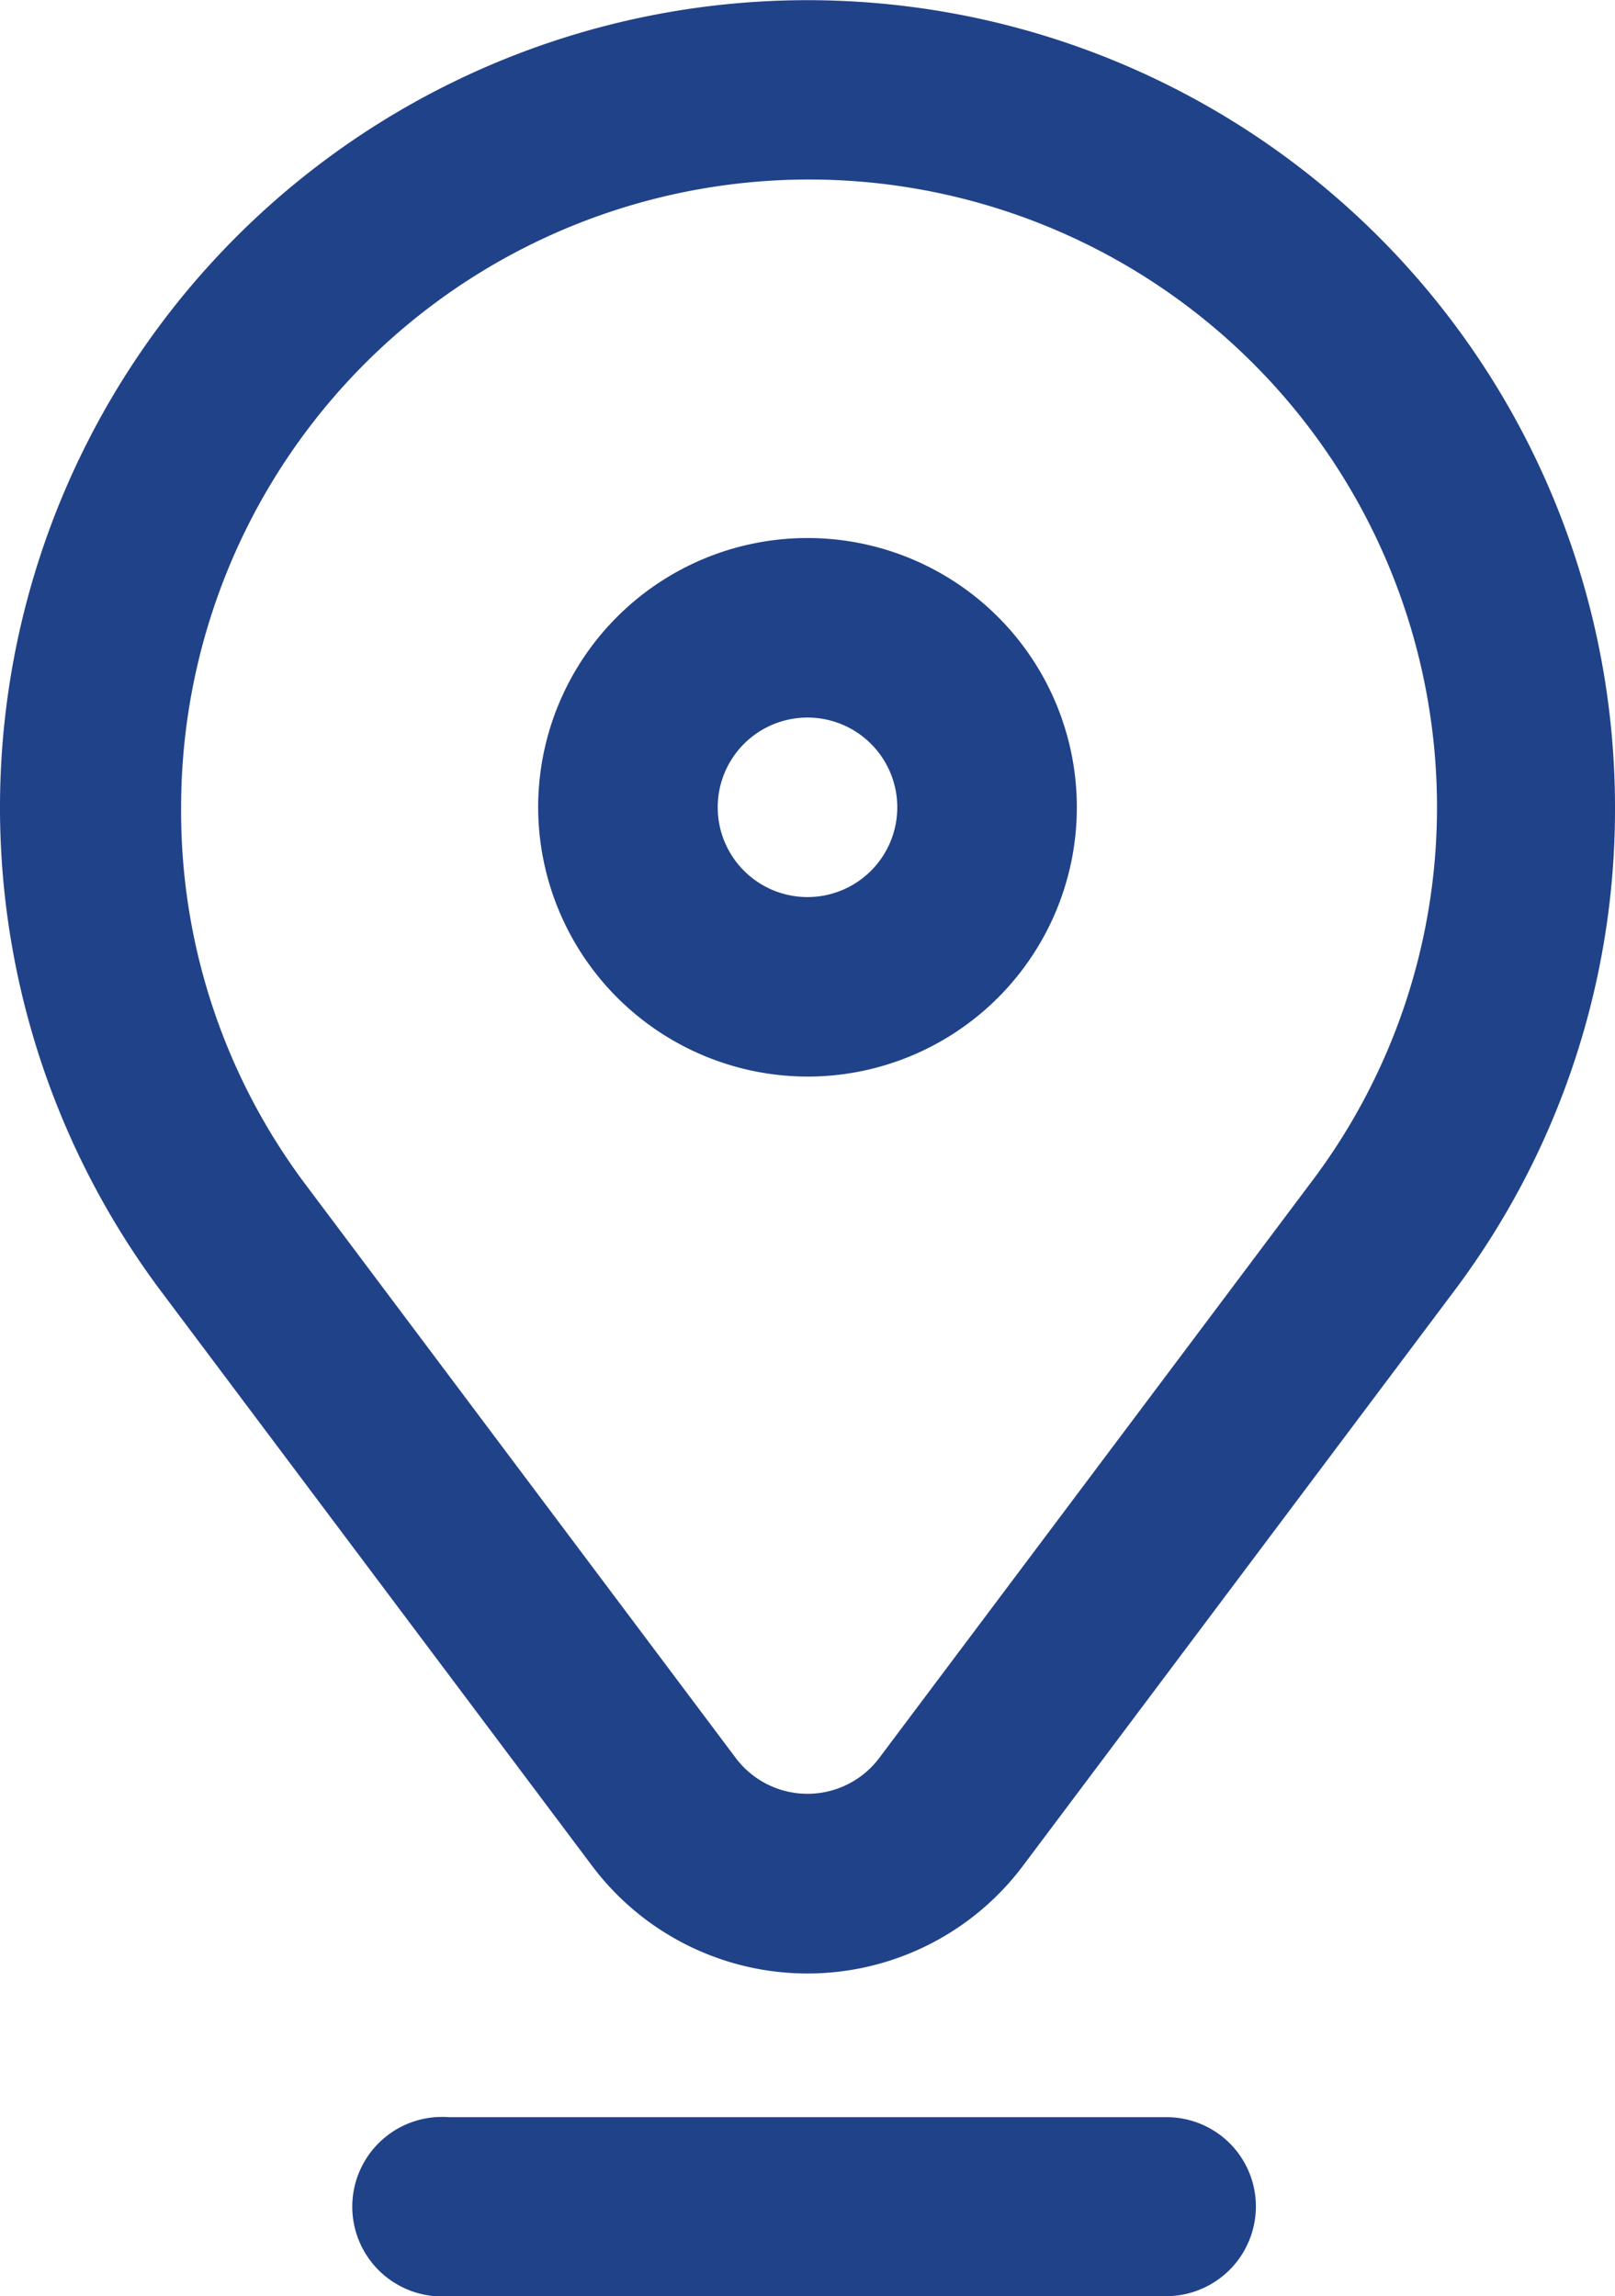
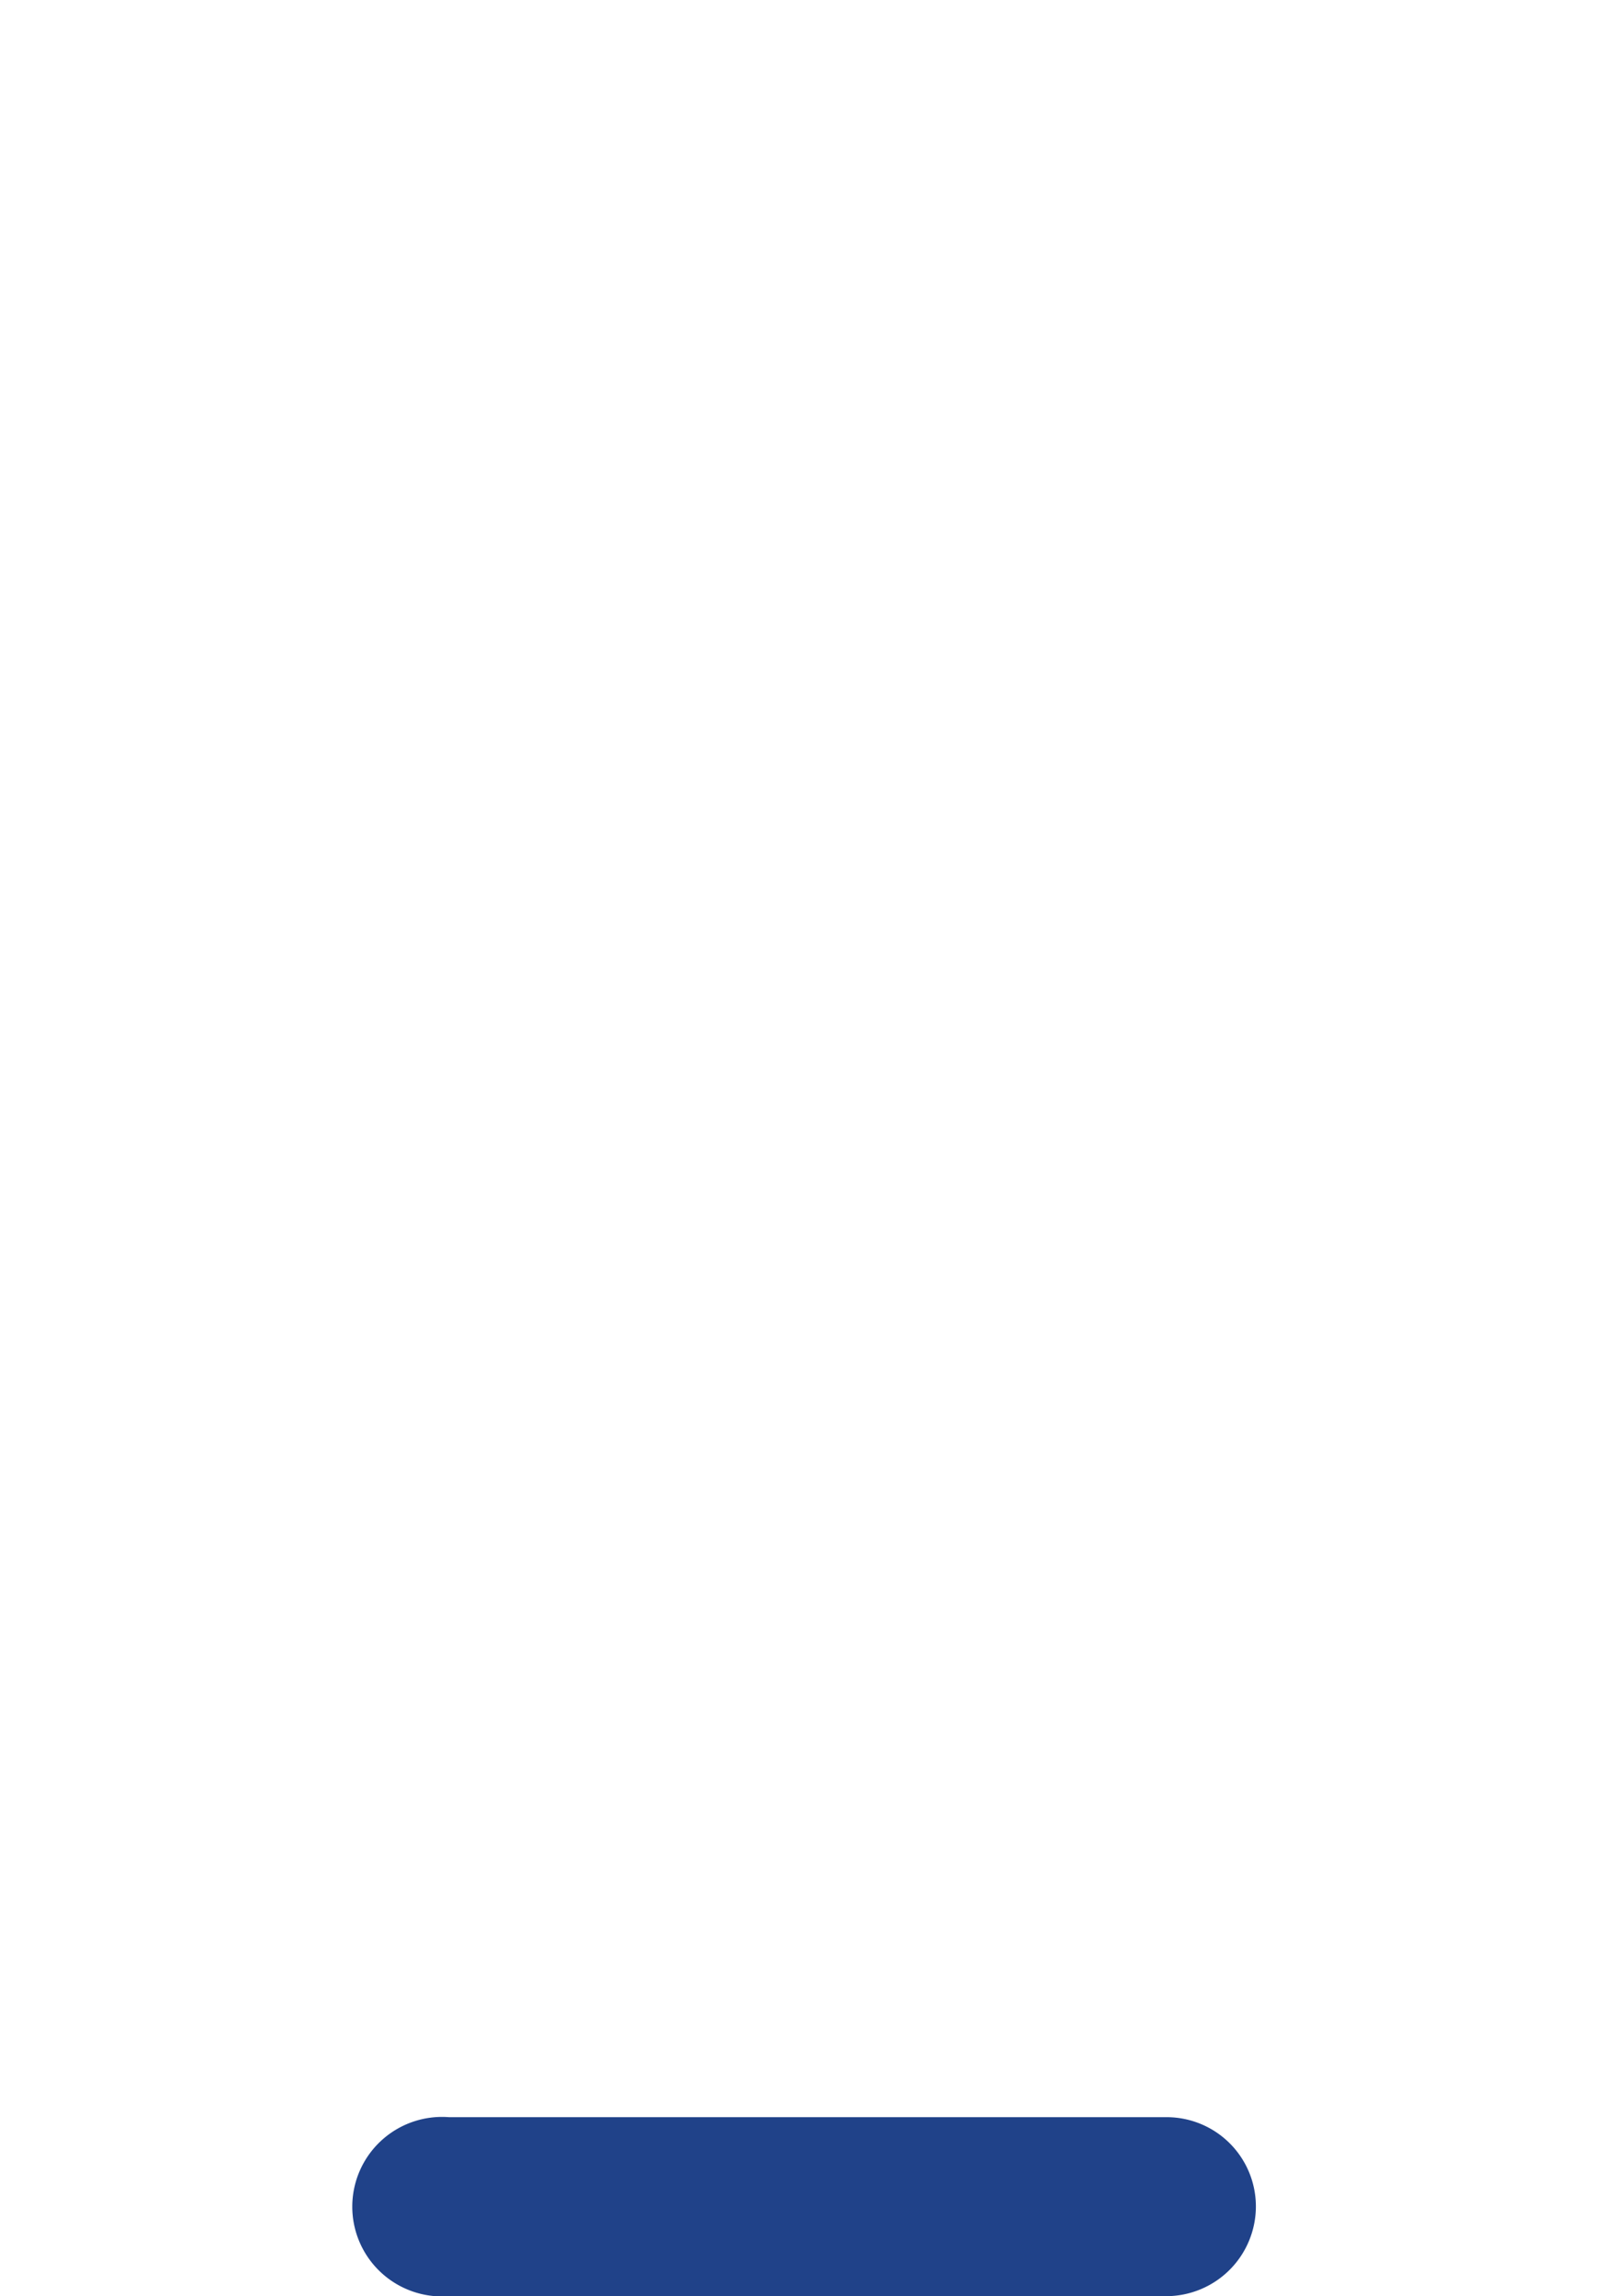
<svg xmlns="http://www.w3.org/2000/svg" id="Шар_1" data-name="Шар 1" viewBox="0 0 30.94 44">
  <defs>
    <clipPath id="clip-path" transform="translate(-6.53 -0.59)">
      <rect y="0.59" width="44" height="44" style="fill:none" />
    </clipPath>
  </defs>
  <title>bedoctor-icon-pin12</title>
  <g style="clip-path:url(#clip-path)">
-     <path d="M22,21.22a5.16,5.16,0,1,0-5.16-5.16A5.17,5.17,0,0,0,22,21.22Zm0-6.88a1.72,1.72,0,1,1-1.72,1.72A1.72,1.72,0,0,1,22,14.34Z" transform="translate(-6.53 -0.59)" style="fill:#204289" />
-     <path d="M37.47,16.06A15.47,15.47,0,1,0,9.62,25.34l8.25,11a5.16,5.16,0,0,0,8.26,0l8.25-11A15.36,15.36,0,0,0,37.47,16.06Zm-5.84,7.21-8.25,11a1.72,1.72,0,0,1-2.76,0l-8.25-11A11.91,11.91,0,0,1,10,16.06a12,12,0,0,1,24.06,0A11.91,11.91,0,0,1,31.63,23.27Z" transform="translate(-6.53 -0.59)" style="fill:#204289" />
    <path d="M30.59,42.87a1.71,1.71,0,0,0-1.71-1.71H15.13a1.72,1.72,0,1,0,0,3.43H28.88A1.72,1.72,0,0,0,30.59,42.87Z" transform="translate(-6.53 -0.59)" style="fill:#204289" />
  </g>
</svg>